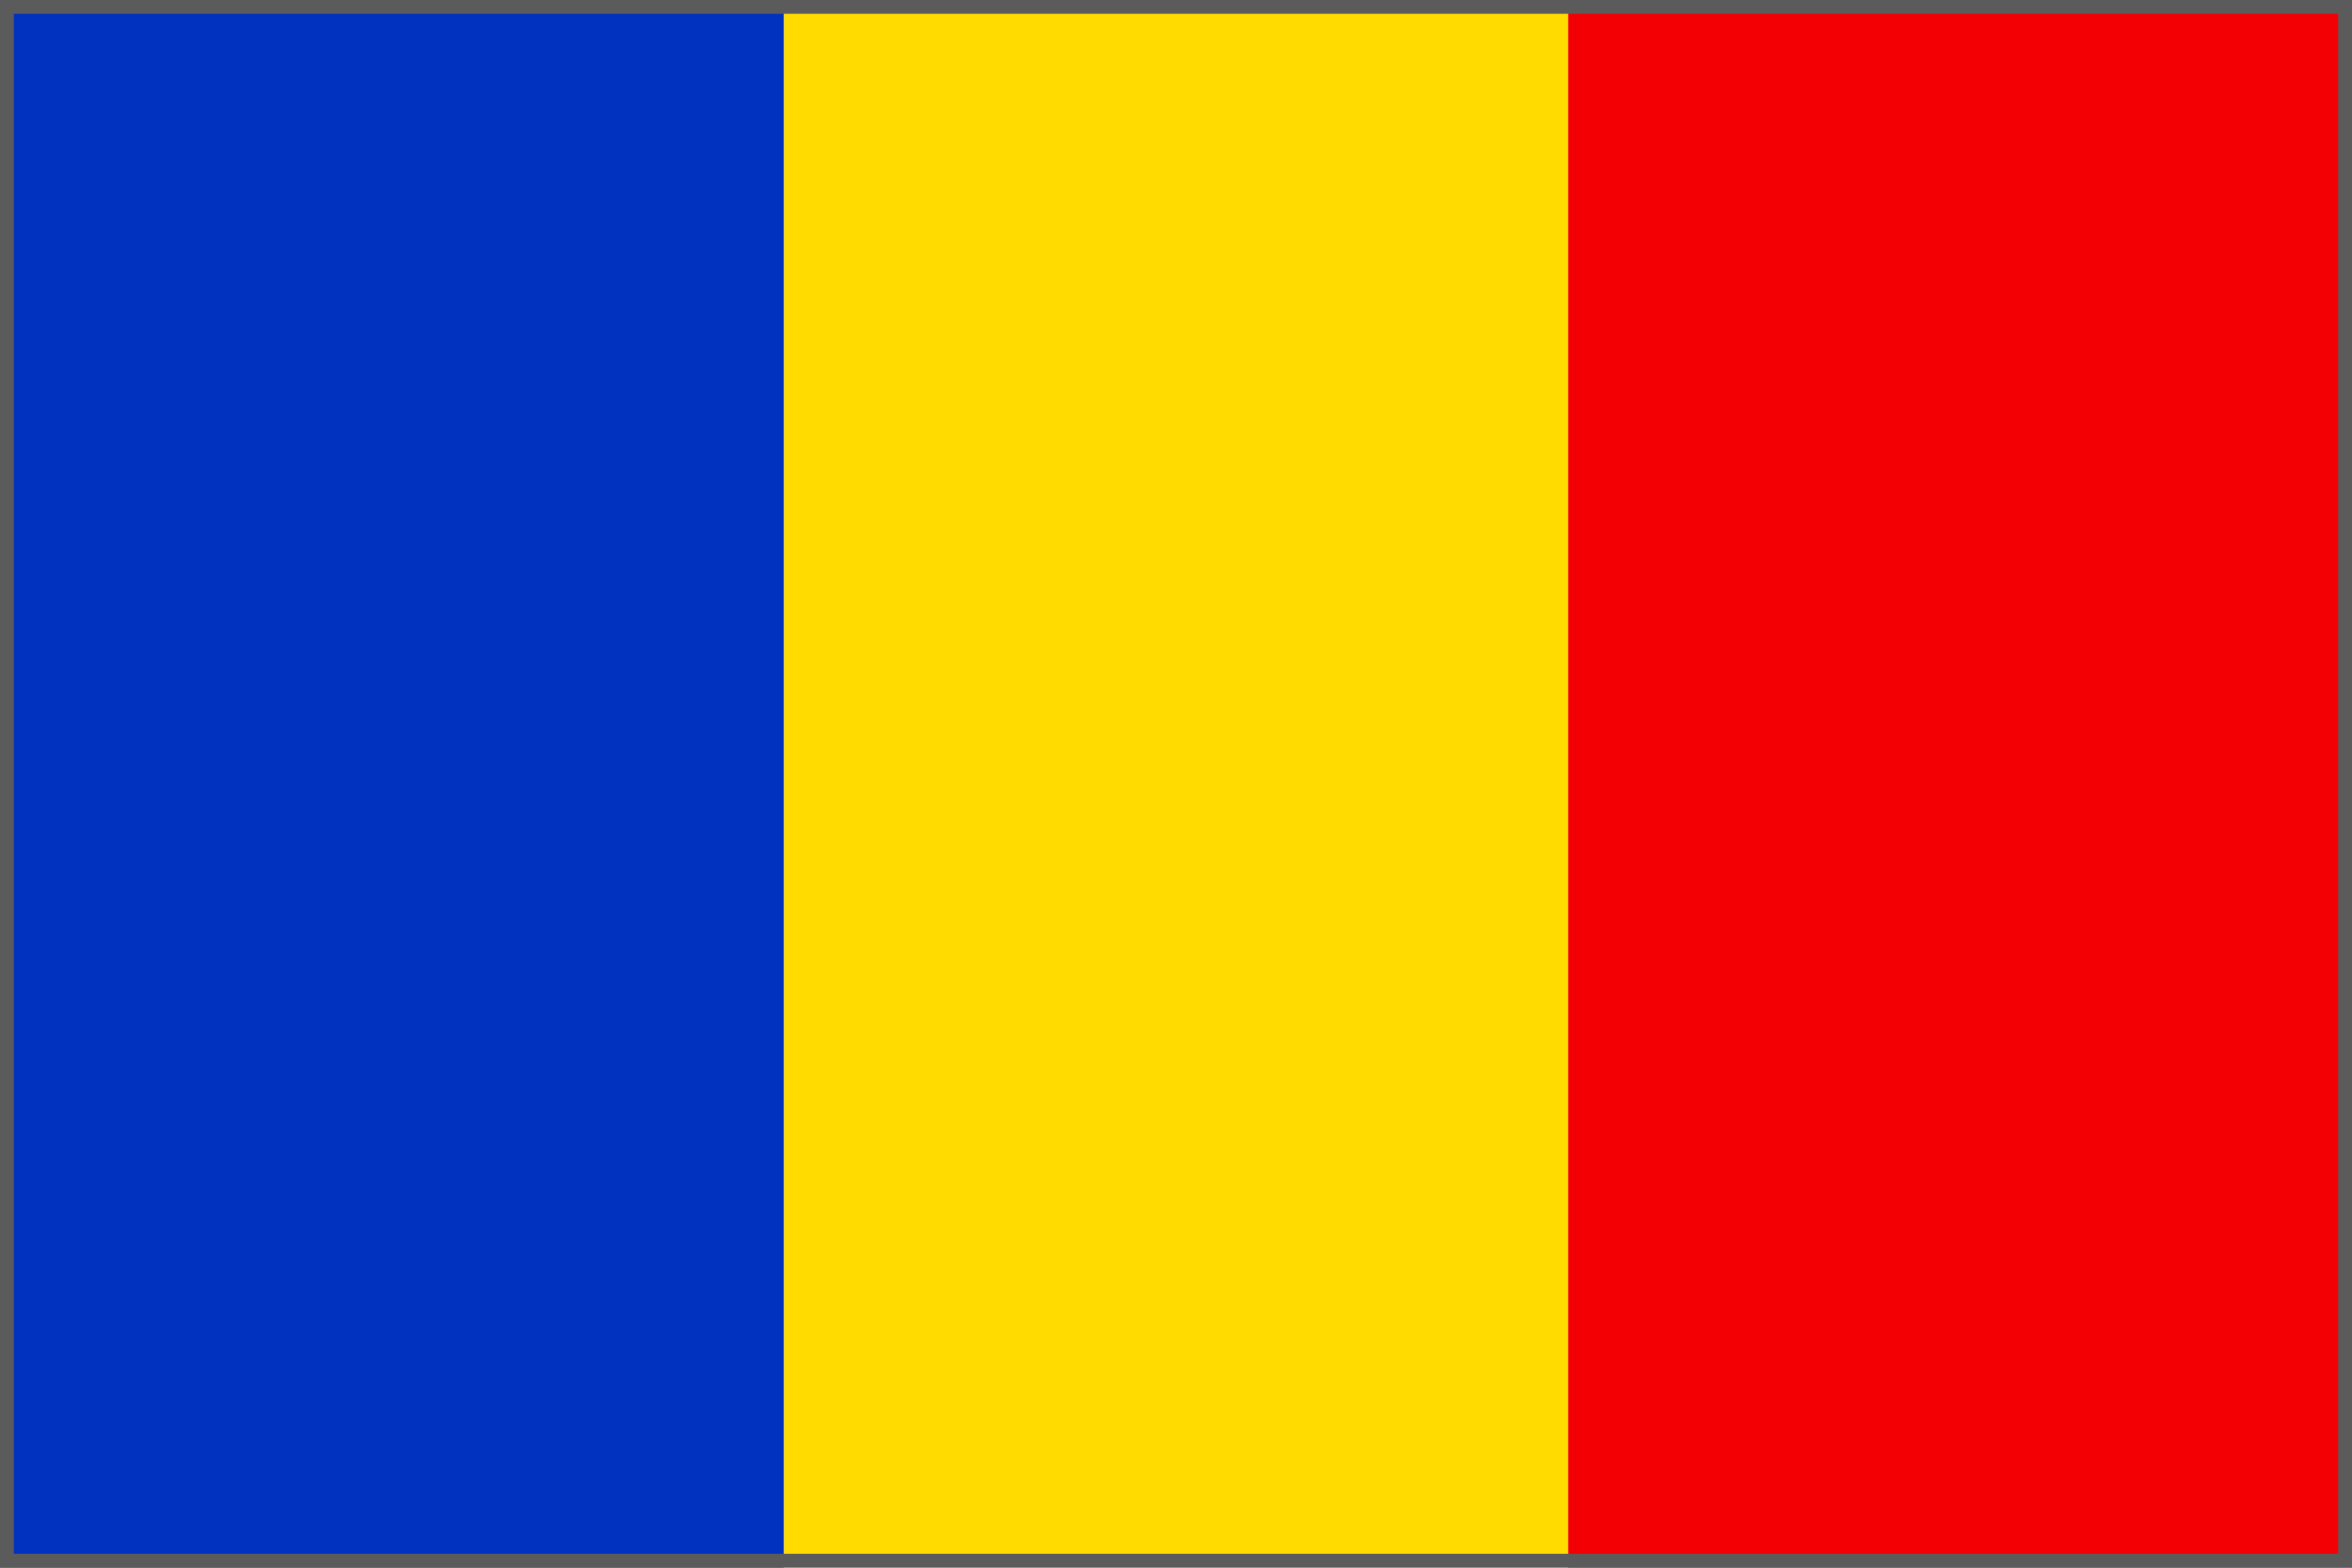
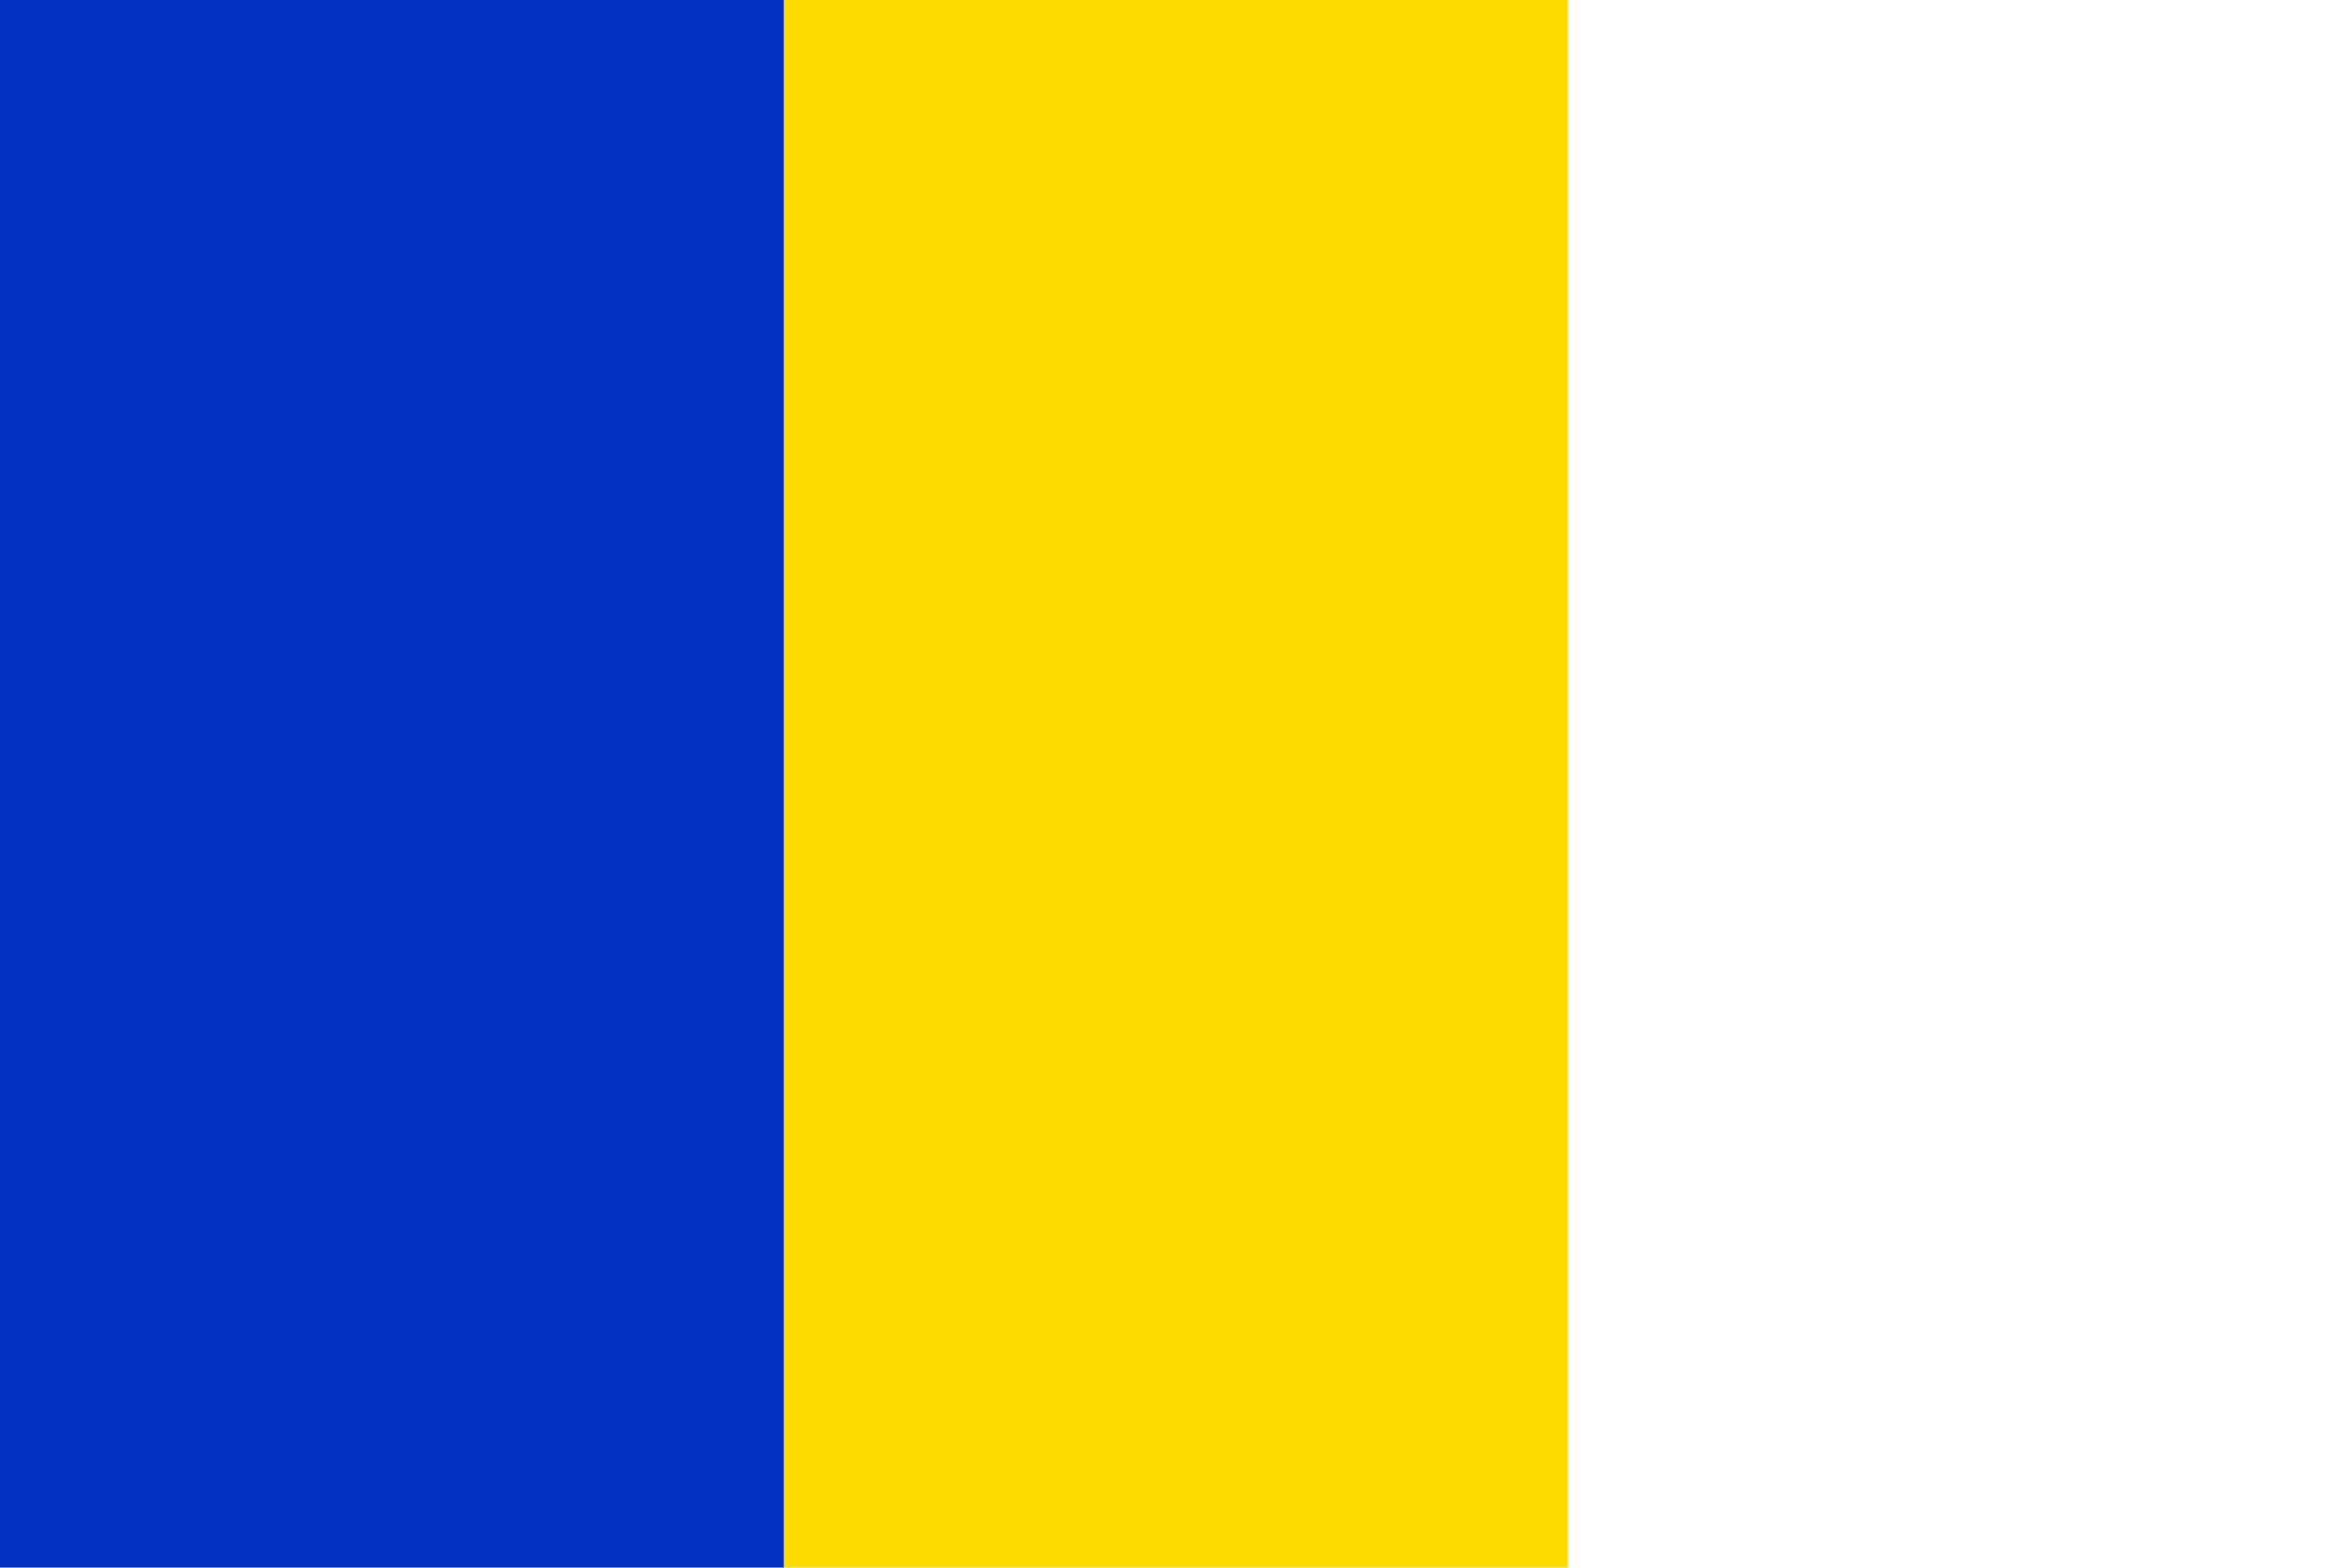
<svg xmlns="http://www.w3.org/2000/svg" data-name="Layer 1" viewBox="0 0 170.08 113.38">
-   <path fill="#f30004" d="M113.38 0h56.69v113.39h-56.69z" />
  <path fill="#0132bf" d="M0 0h56.69v113.39H0z" />
  <path fill="#ffdb00" d="M56.69 0h56.69v113.39H56.69z" />
-   <path d="M169.08 1v111.38H1V1h168.08m1-1H0v113.38h170.08V0z" fill="#5b5b5b" />
</svg>